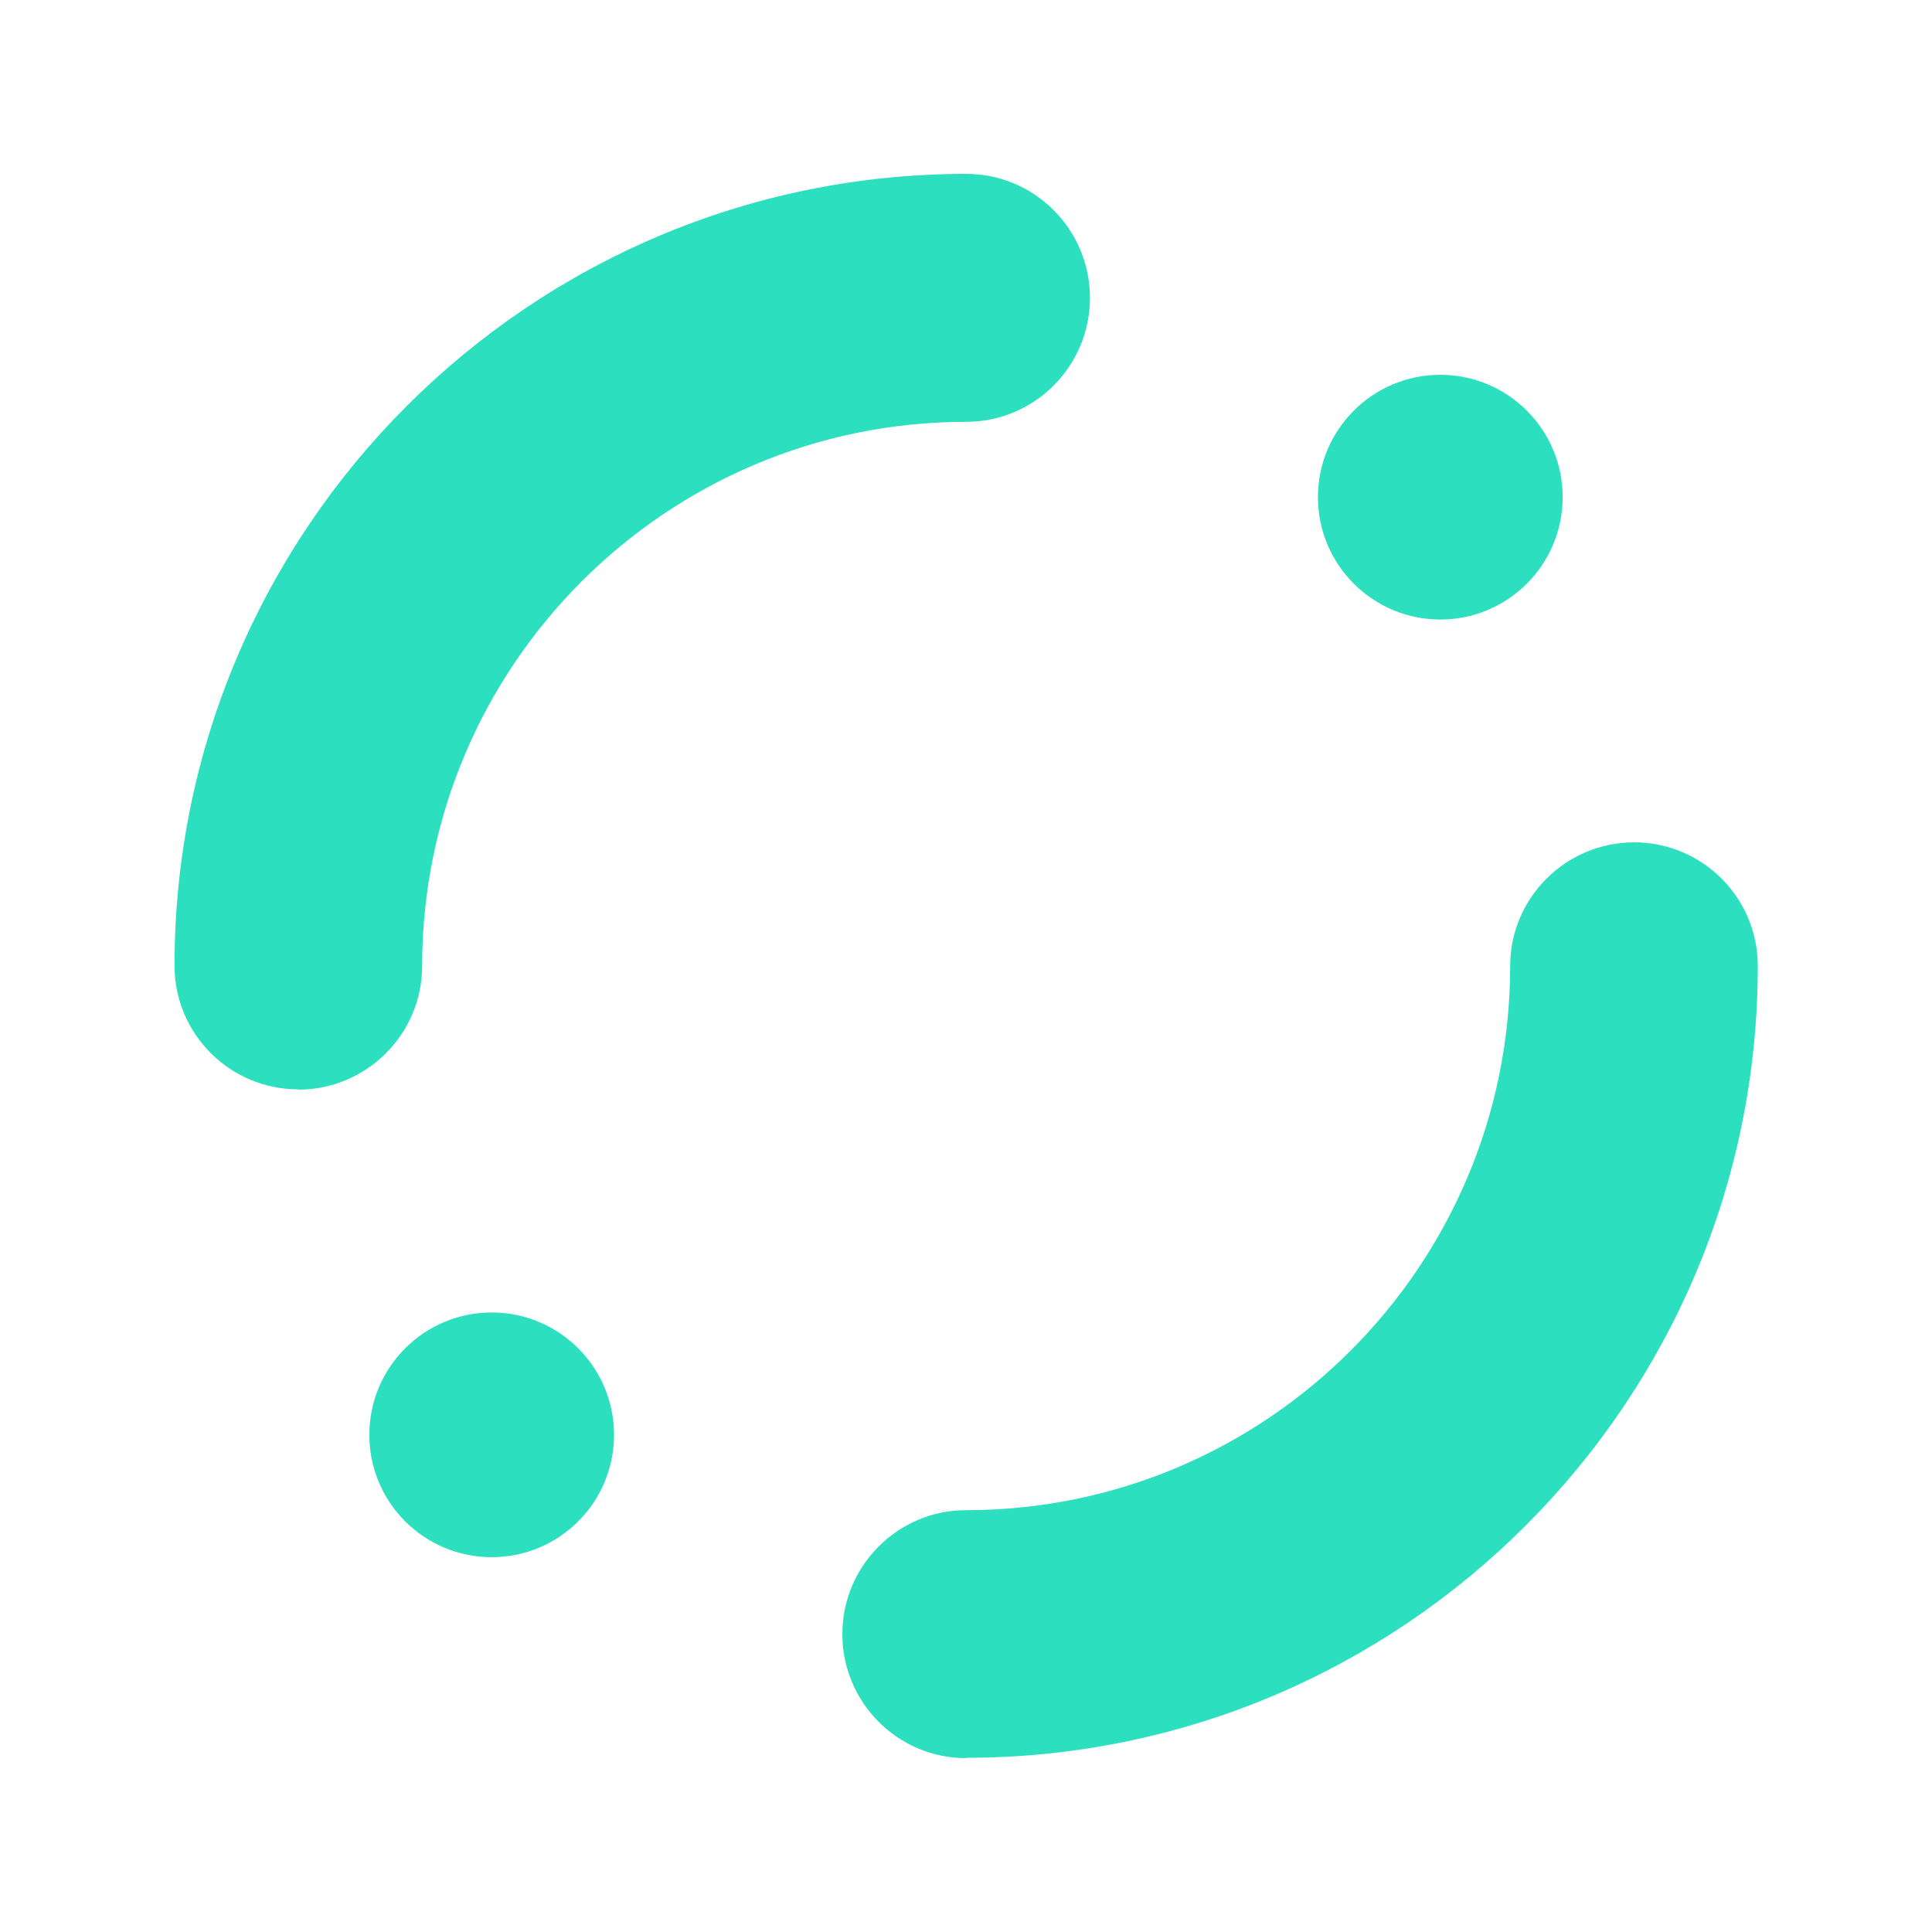
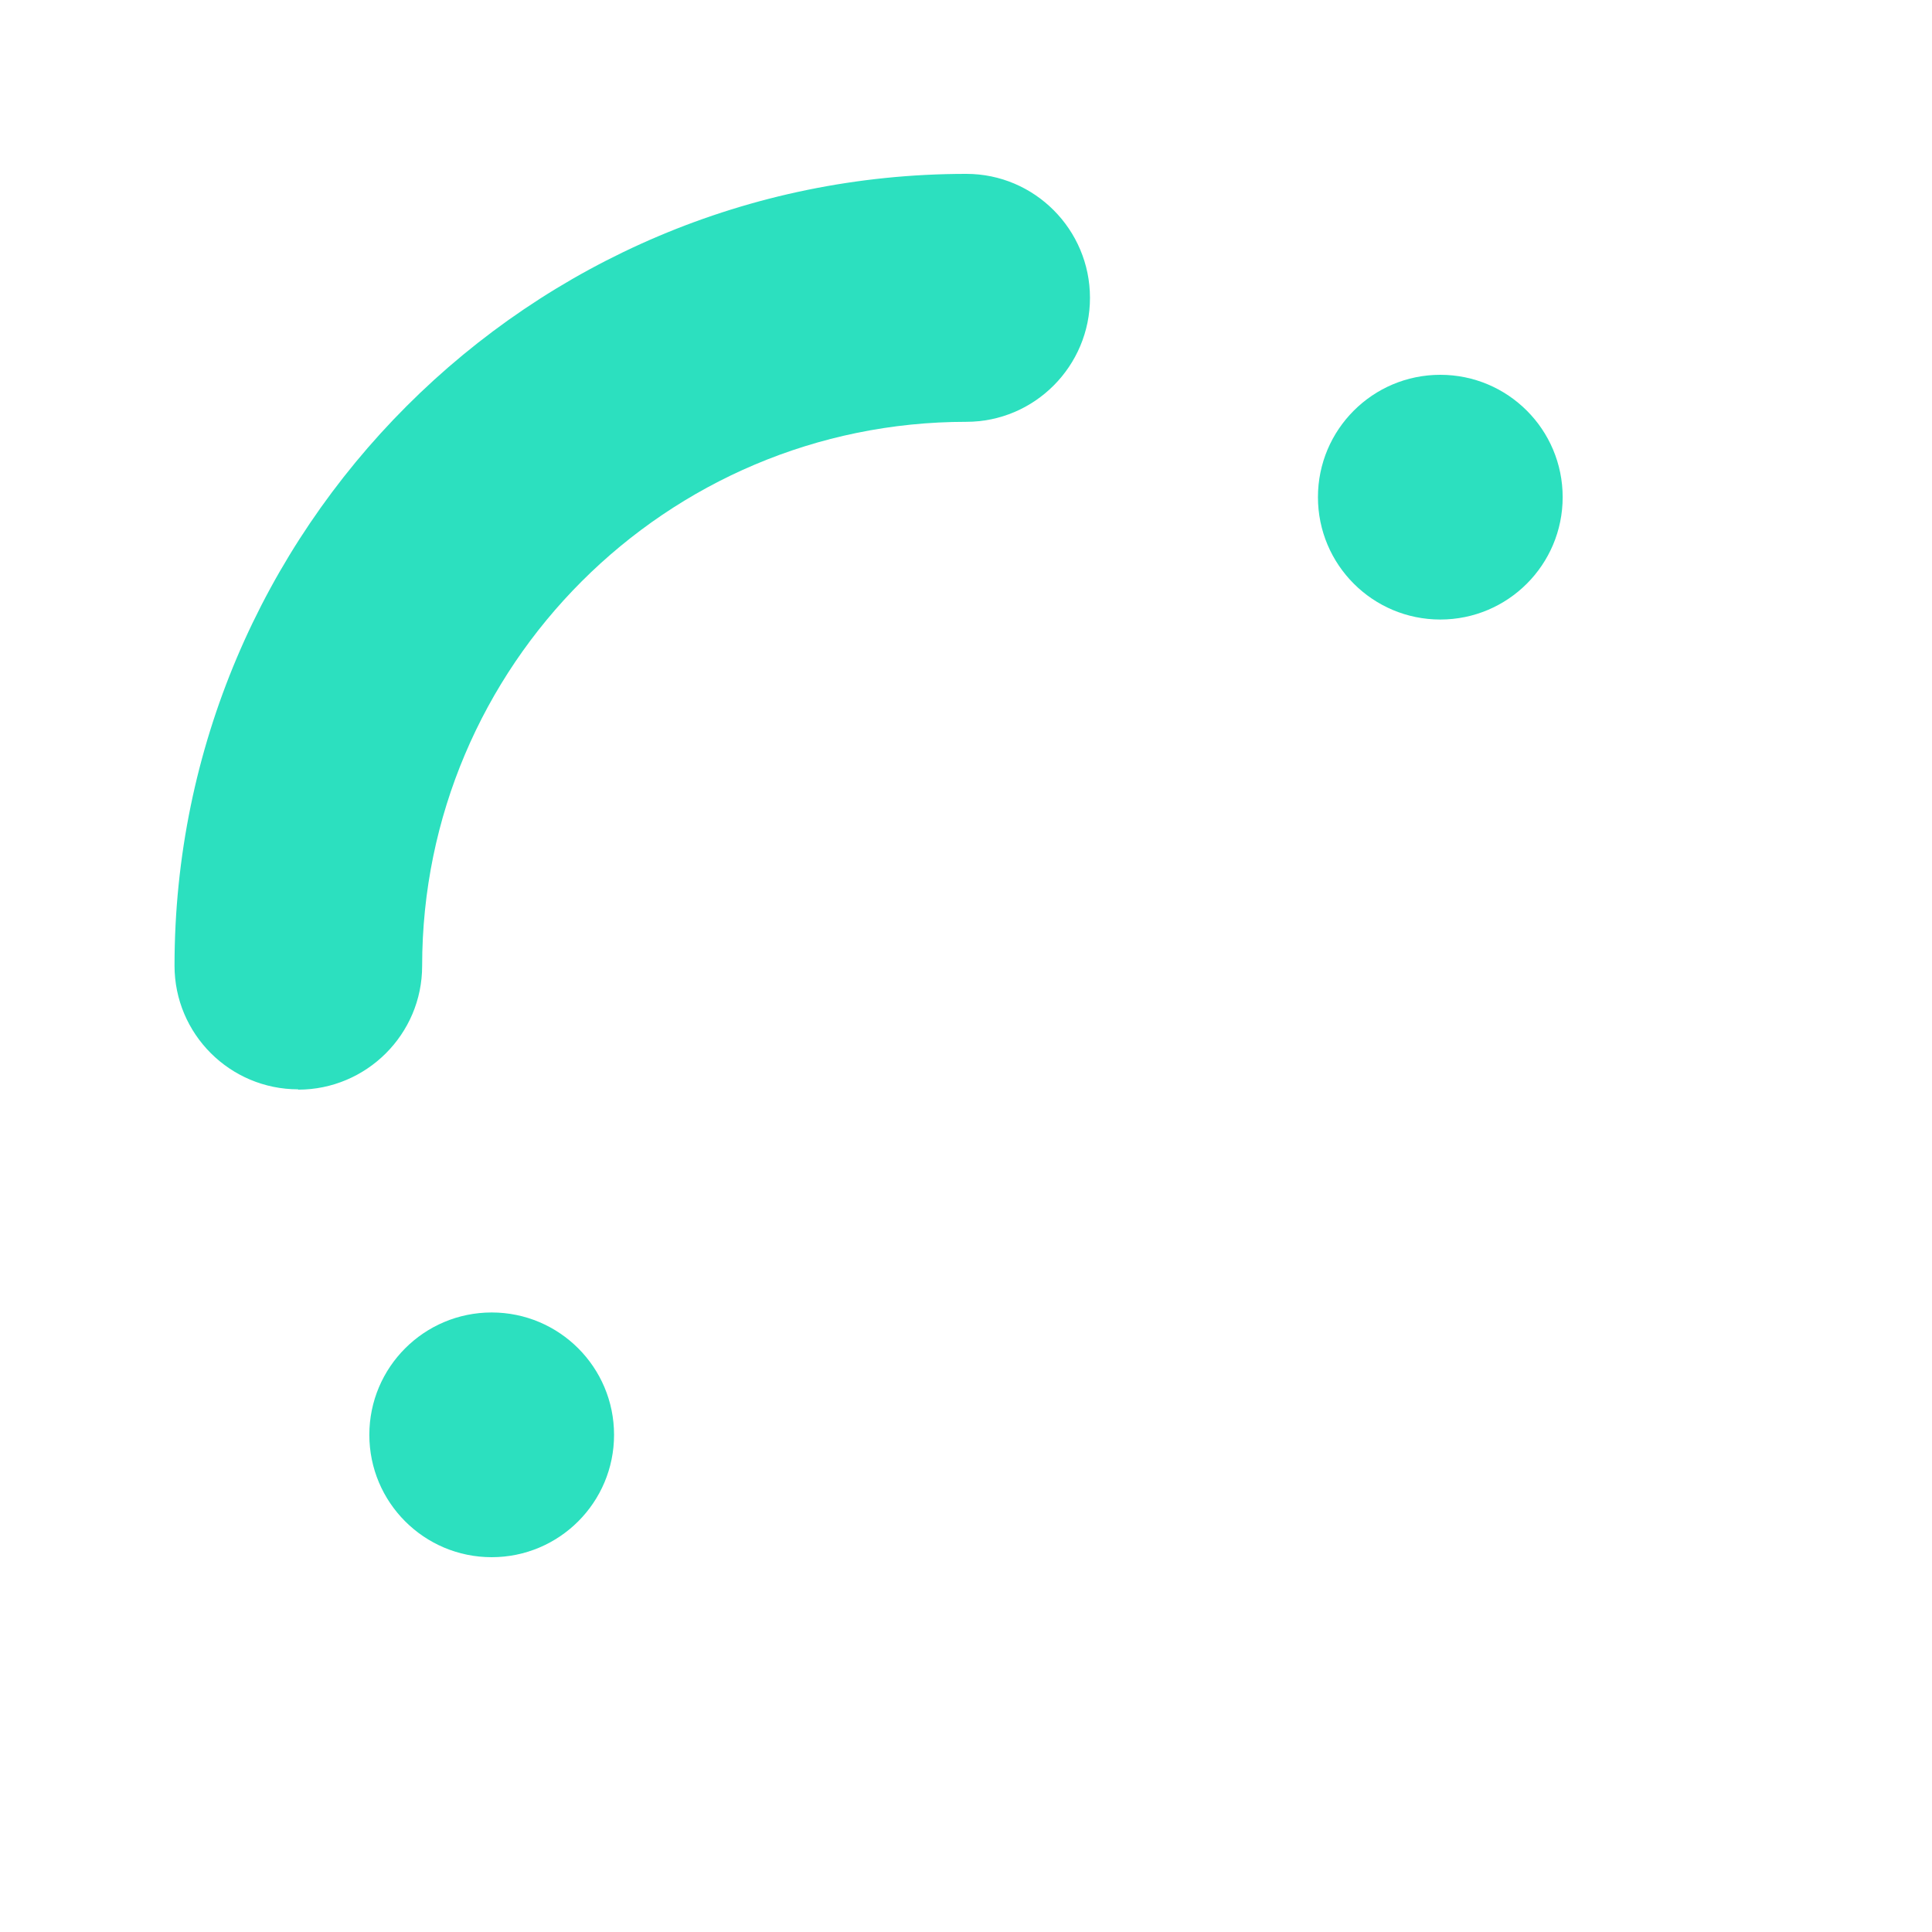
<svg xmlns="http://www.w3.org/2000/svg" id="Layer_1" version="1.1" viewBox="0 0 600 600">
  <defs>
    <style>
      .st0 {
        fill: #2ce0bf;
      }
    </style>
  </defs>
-   <path class="st0" d="M300,545.9c135.6,0,245.9-110.3,245.9-245.9,0-21.2-17.2-38.4-38.4-38.4-21.2,0-38.5,17.2-38.5,38.4,0,93.2-75.8,169-169,169-21.2,0-38.4,17.3-38.4,38.5,0,21.2,17.2,38.5,38.4,38.5Z" />
  <path class="st0" d="M92.6,338.4c21.2,0,38.5-17.2,38.5-38.4,0-93.2,75.8-169,169-169,21.2,0,38.4-17.3,38.4-38.5,0-21.2-17.2-38.5-38.4-38.5-135.6,0-245.9,110.3-245.9,245.9,0,21.2,17.2,38.4,38.4,38.4Z" />
  <circle class="st0" cx="447.3" cy="154.4" r="38" />
  <circle class="st0" cx="152.7" cy="445.6" r="38" />
</svg>